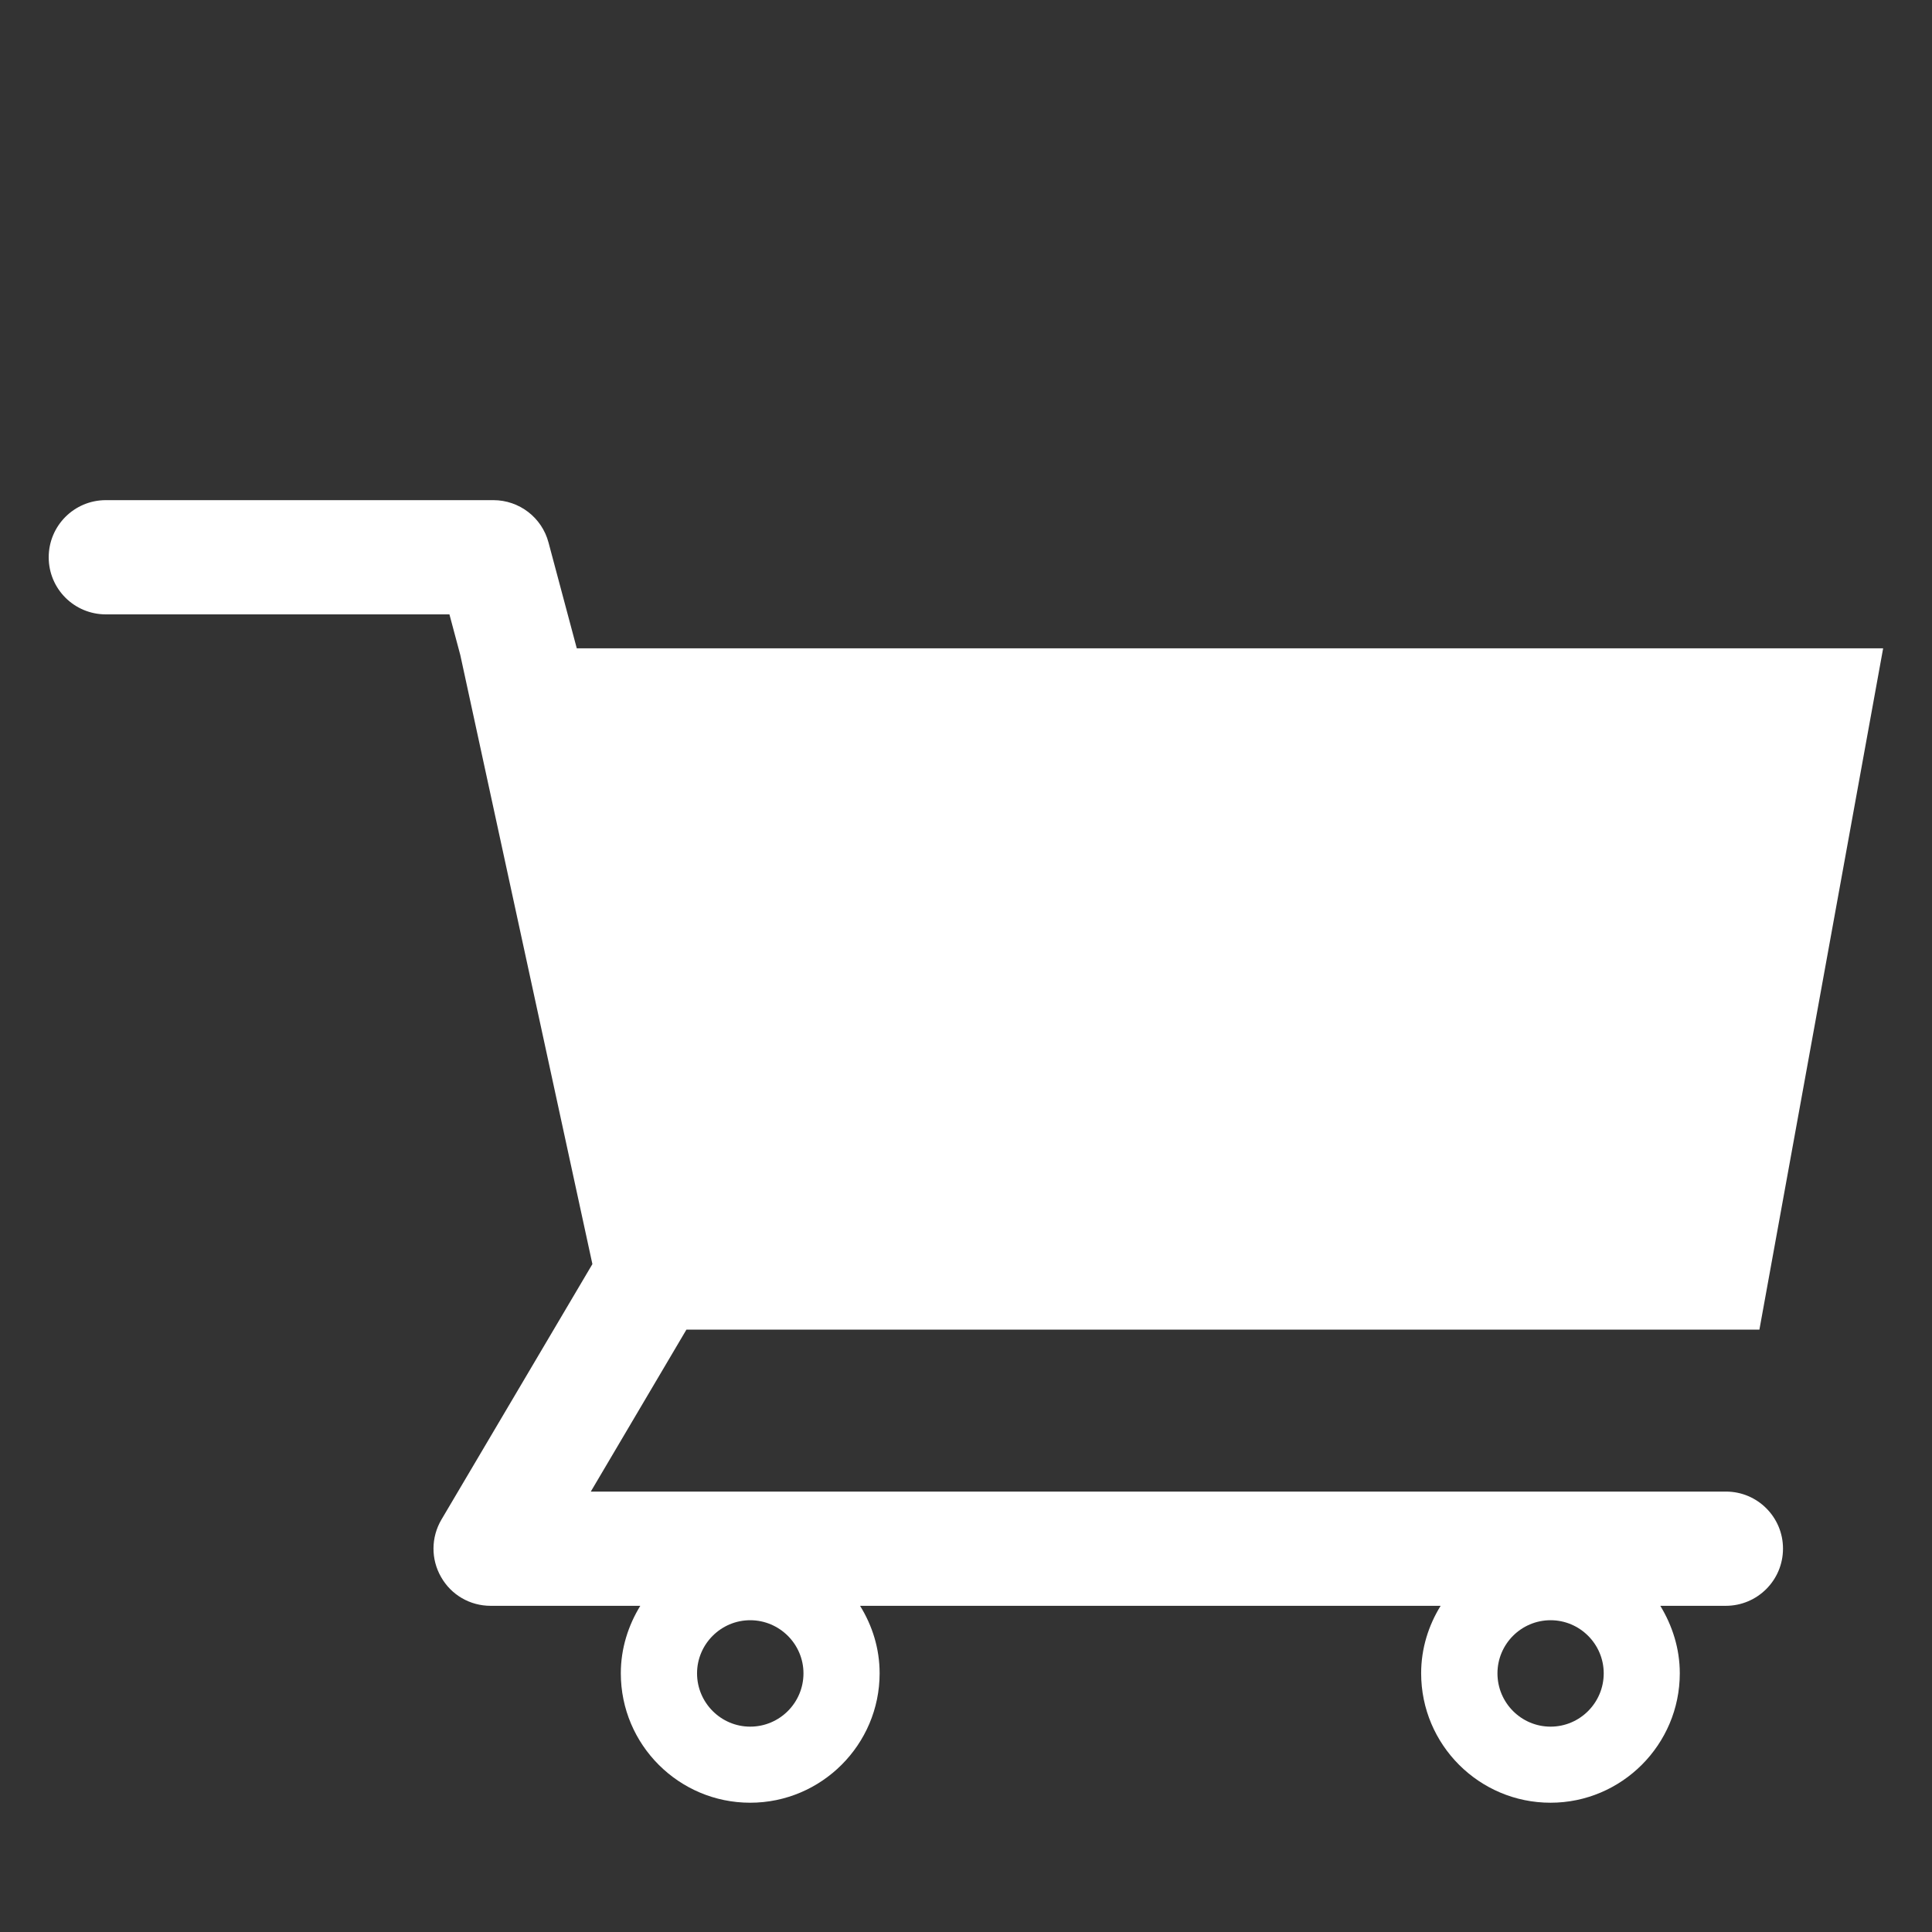
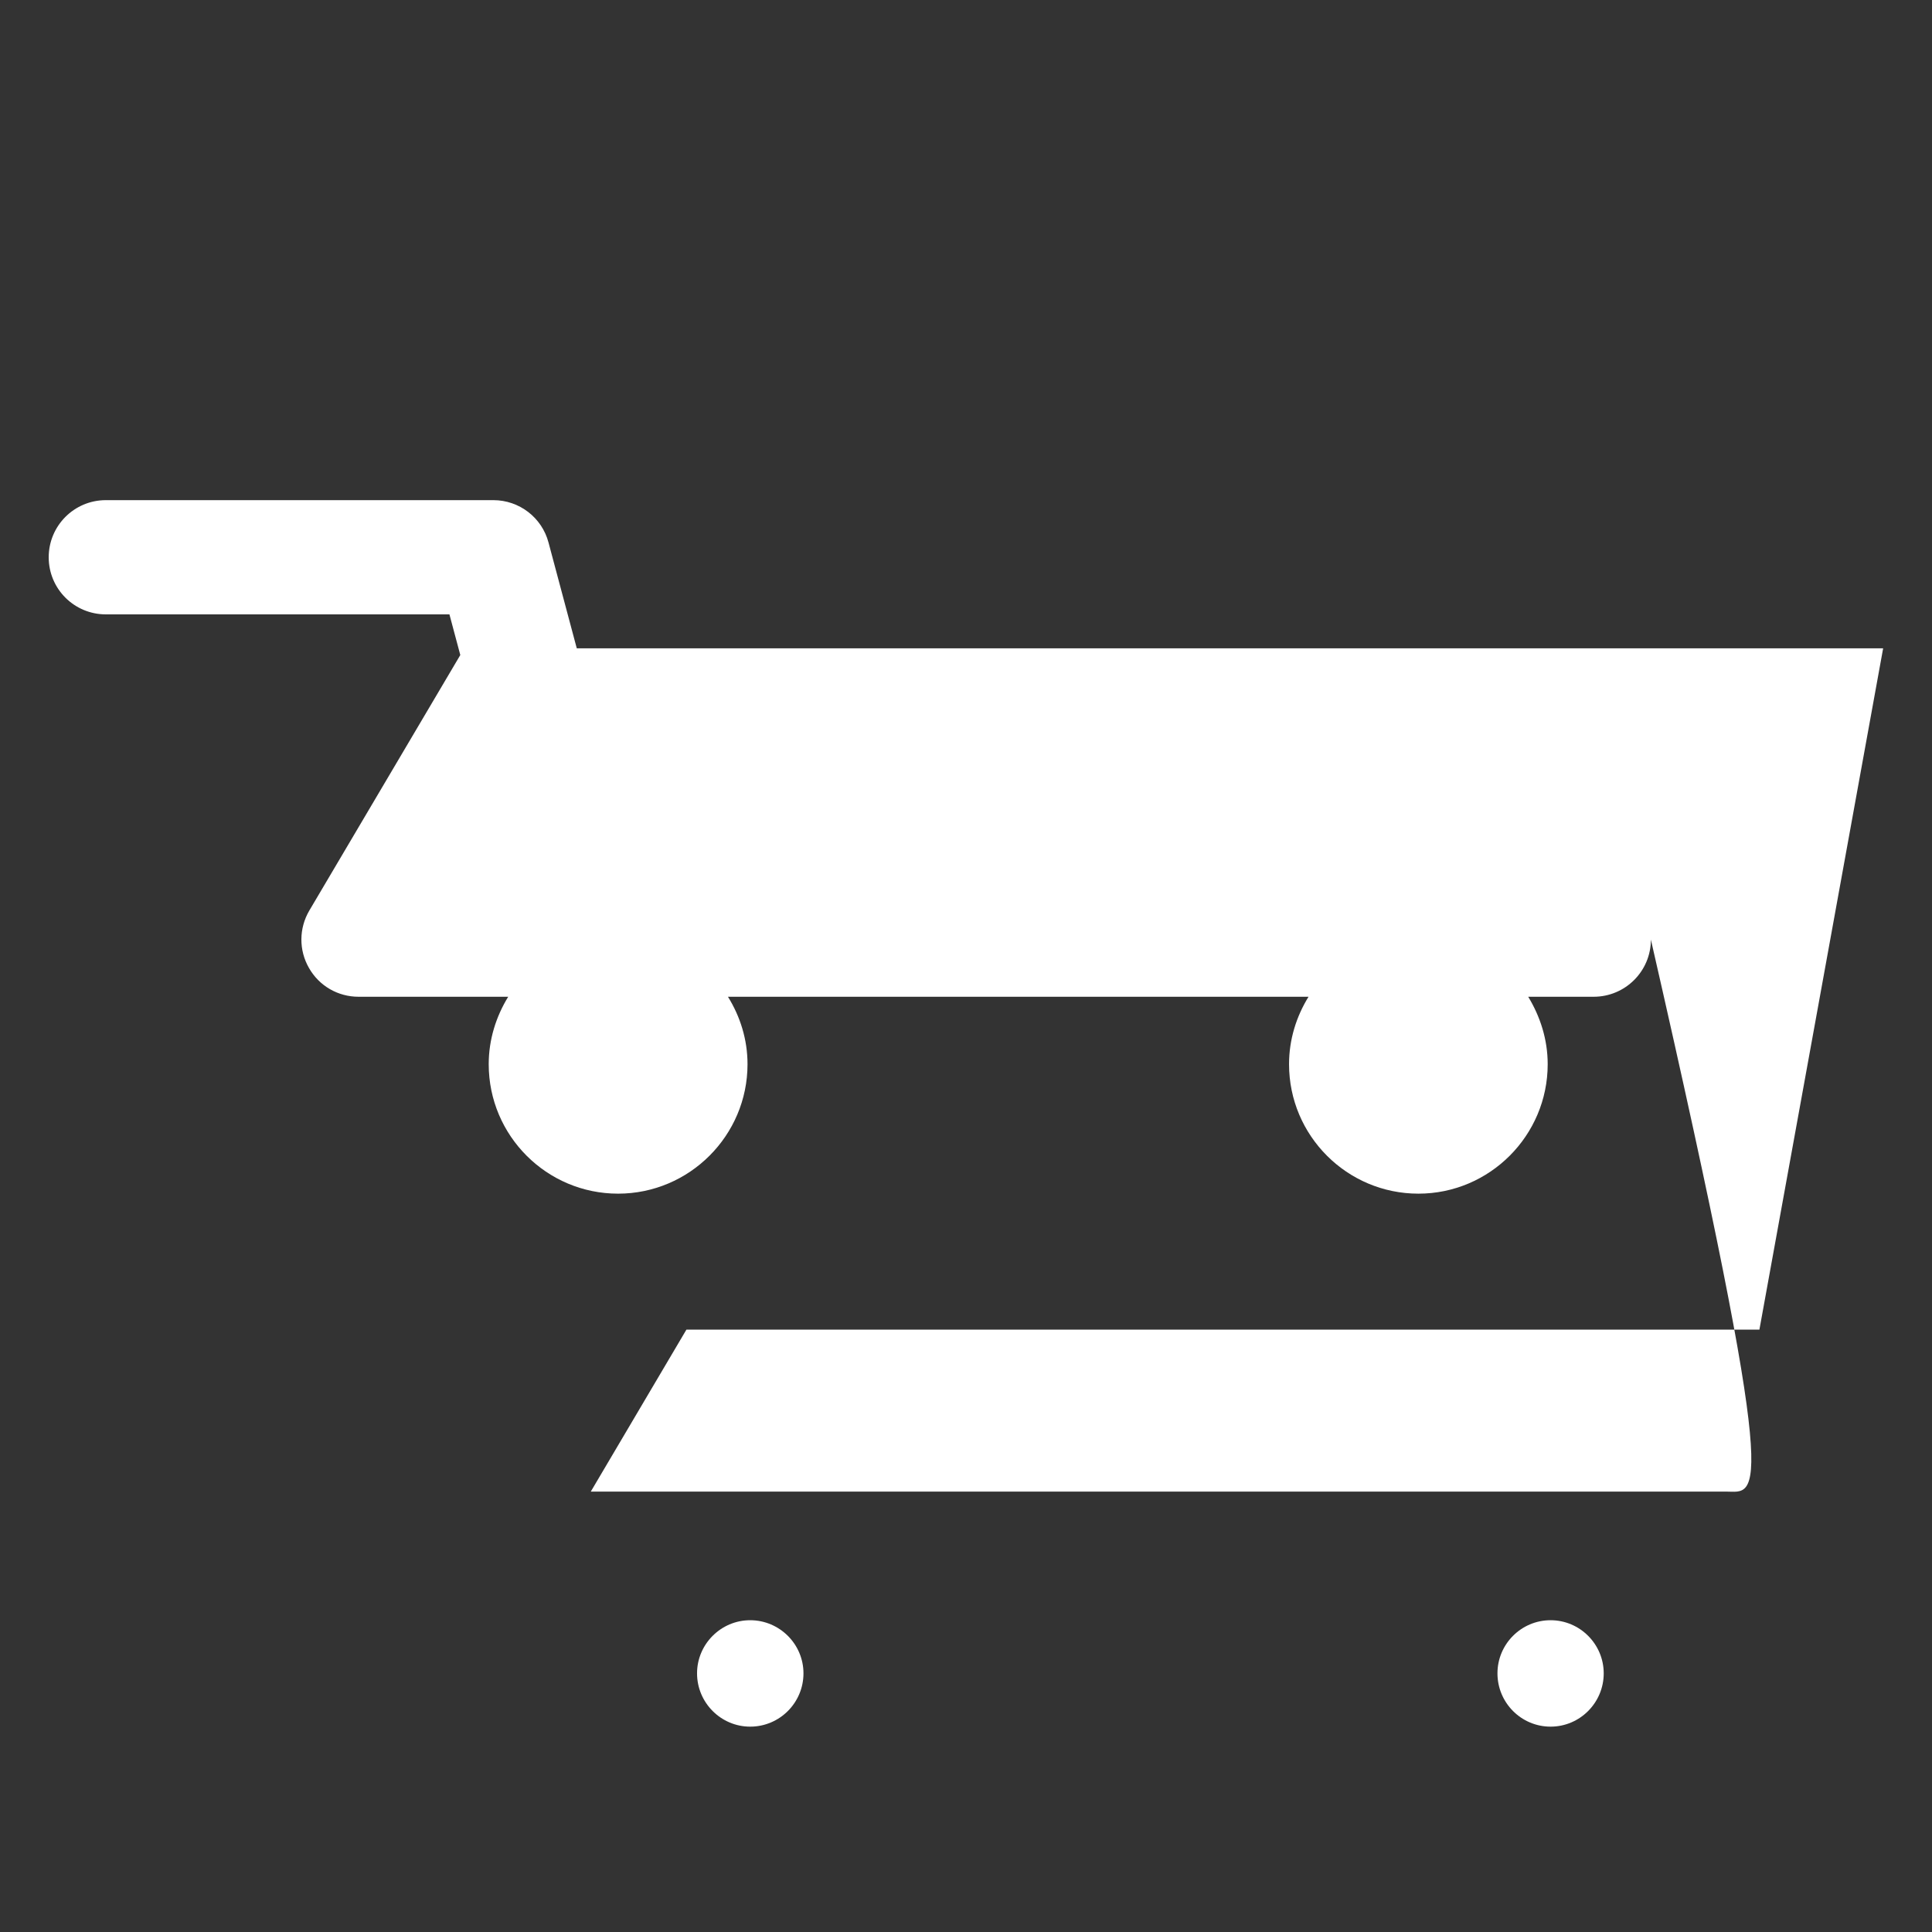
<svg xmlns="http://www.w3.org/2000/svg" version="1.1" id="Capa_1" x="0px" y="0px" width="24px" height="24px" viewBox="0 0 24 24" enable-background="new 0 0 24 24" xml:space="preserve">
  <rect x="0" y="0" width="24" height="24" fill="#333333" stroke="none" />
-   <path fill="#FFFFFF" d="M21.441,18.529H7.339l1.188-2.012h13.329l1.537-8.463H7.165L6.814,6.74C6.732,6.429,6.45,6.213,6.129,6.213  H1.315c-0.393,0-0.71,0.318-0.71,0.71c0,0.392,0.317,0.709,0.71,0.709h4.268l0.135,0.505l1.641,7.566l-1.876,3.175  c-0.129,0.22-0.131,0.491-0.004,0.712c0.126,0.223,0.36,0.358,0.616,0.358h1.859c-0.15,0.245-0.242,0.53-0.242,0.838  c0,0.888,0.721,1.608,1.607,1.608c0.886,0,1.608-0.722,1.608-1.608c0-0.308-0.091-0.593-0.243-0.838h7.212  c-0.151,0.245-0.242,0.53-0.242,0.838c0,0.888,0.721,1.608,1.607,1.608c0.885,0,1.606-0.722,1.606-1.608  c0-0.308-0.093-0.593-0.242-0.838h0.813c0.393,0,0.711-0.318,0.711-0.71C22.15,18.848,21.833,18.529,21.441,18.529z M9.319,21.449  c-0.363,0-0.66-0.297-0.66-0.662c0-0.363,0.297-0.66,0.66-0.66c0.365,0,0.662,0.297,0.662,0.66  C9.981,21.152,9.685,21.449,9.319,21.449z M19.262,21.449c-0.365,0-0.66-0.297-0.66-0.662c0-0.363,0.295-0.66,0.66-0.66  c0.364,0,0.66,0.297,0.66,0.66C19.922,21.152,19.626,21.449,19.262,21.449z" />
+   <path fill="#FFFFFF" d="M21.441,18.529H7.339l1.188-2.012h13.329l1.537-8.463H7.165L6.814,6.74C6.732,6.429,6.45,6.213,6.129,6.213  H1.315c-0.393,0-0.71,0.318-0.71,0.71c0,0.392,0.317,0.709,0.71,0.709h4.268l0.135,0.505l-1.876,3.175  c-0.129,0.22-0.131,0.491-0.004,0.712c0.126,0.223,0.36,0.358,0.616,0.358h1.859c-0.15,0.245-0.242,0.53-0.242,0.838  c0,0.888,0.721,1.608,1.607,1.608c0.886,0,1.608-0.722,1.608-1.608c0-0.308-0.091-0.593-0.243-0.838h7.212  c-0.151,0.245-0.242,0.53-0.242,0.838c0,0.888,0.721,1.608,1.607,1.608c0.885,0,1.606-0.722,1.606-1.608  c0-0.308-0.093-0.593-0.242-0.838h0.813c0.393,0,0.711-0.318,0.711-0.71C22.15,18.848,21.833,18.529,21.441,18.529z M9.319,21.449  c-0.363,0-0.66-0.297-0.66-0.662c0-0.363,0.297-0.66,0.66-0.66c0.365,0,0.662,0.297,0.662,0.66  C9.981,21.152,9.685,21.449,9.319,21.449z M19.262,21.449c-0.365,0-0.66-0.297-0.66-0.662c0-0.363,0.295-0.66,0.66-0.66  c0.364,0,0.66,0.297,0.66,0.66C19.922,21.152,19.626,21.449,19.262,21.449z" />
</svg>